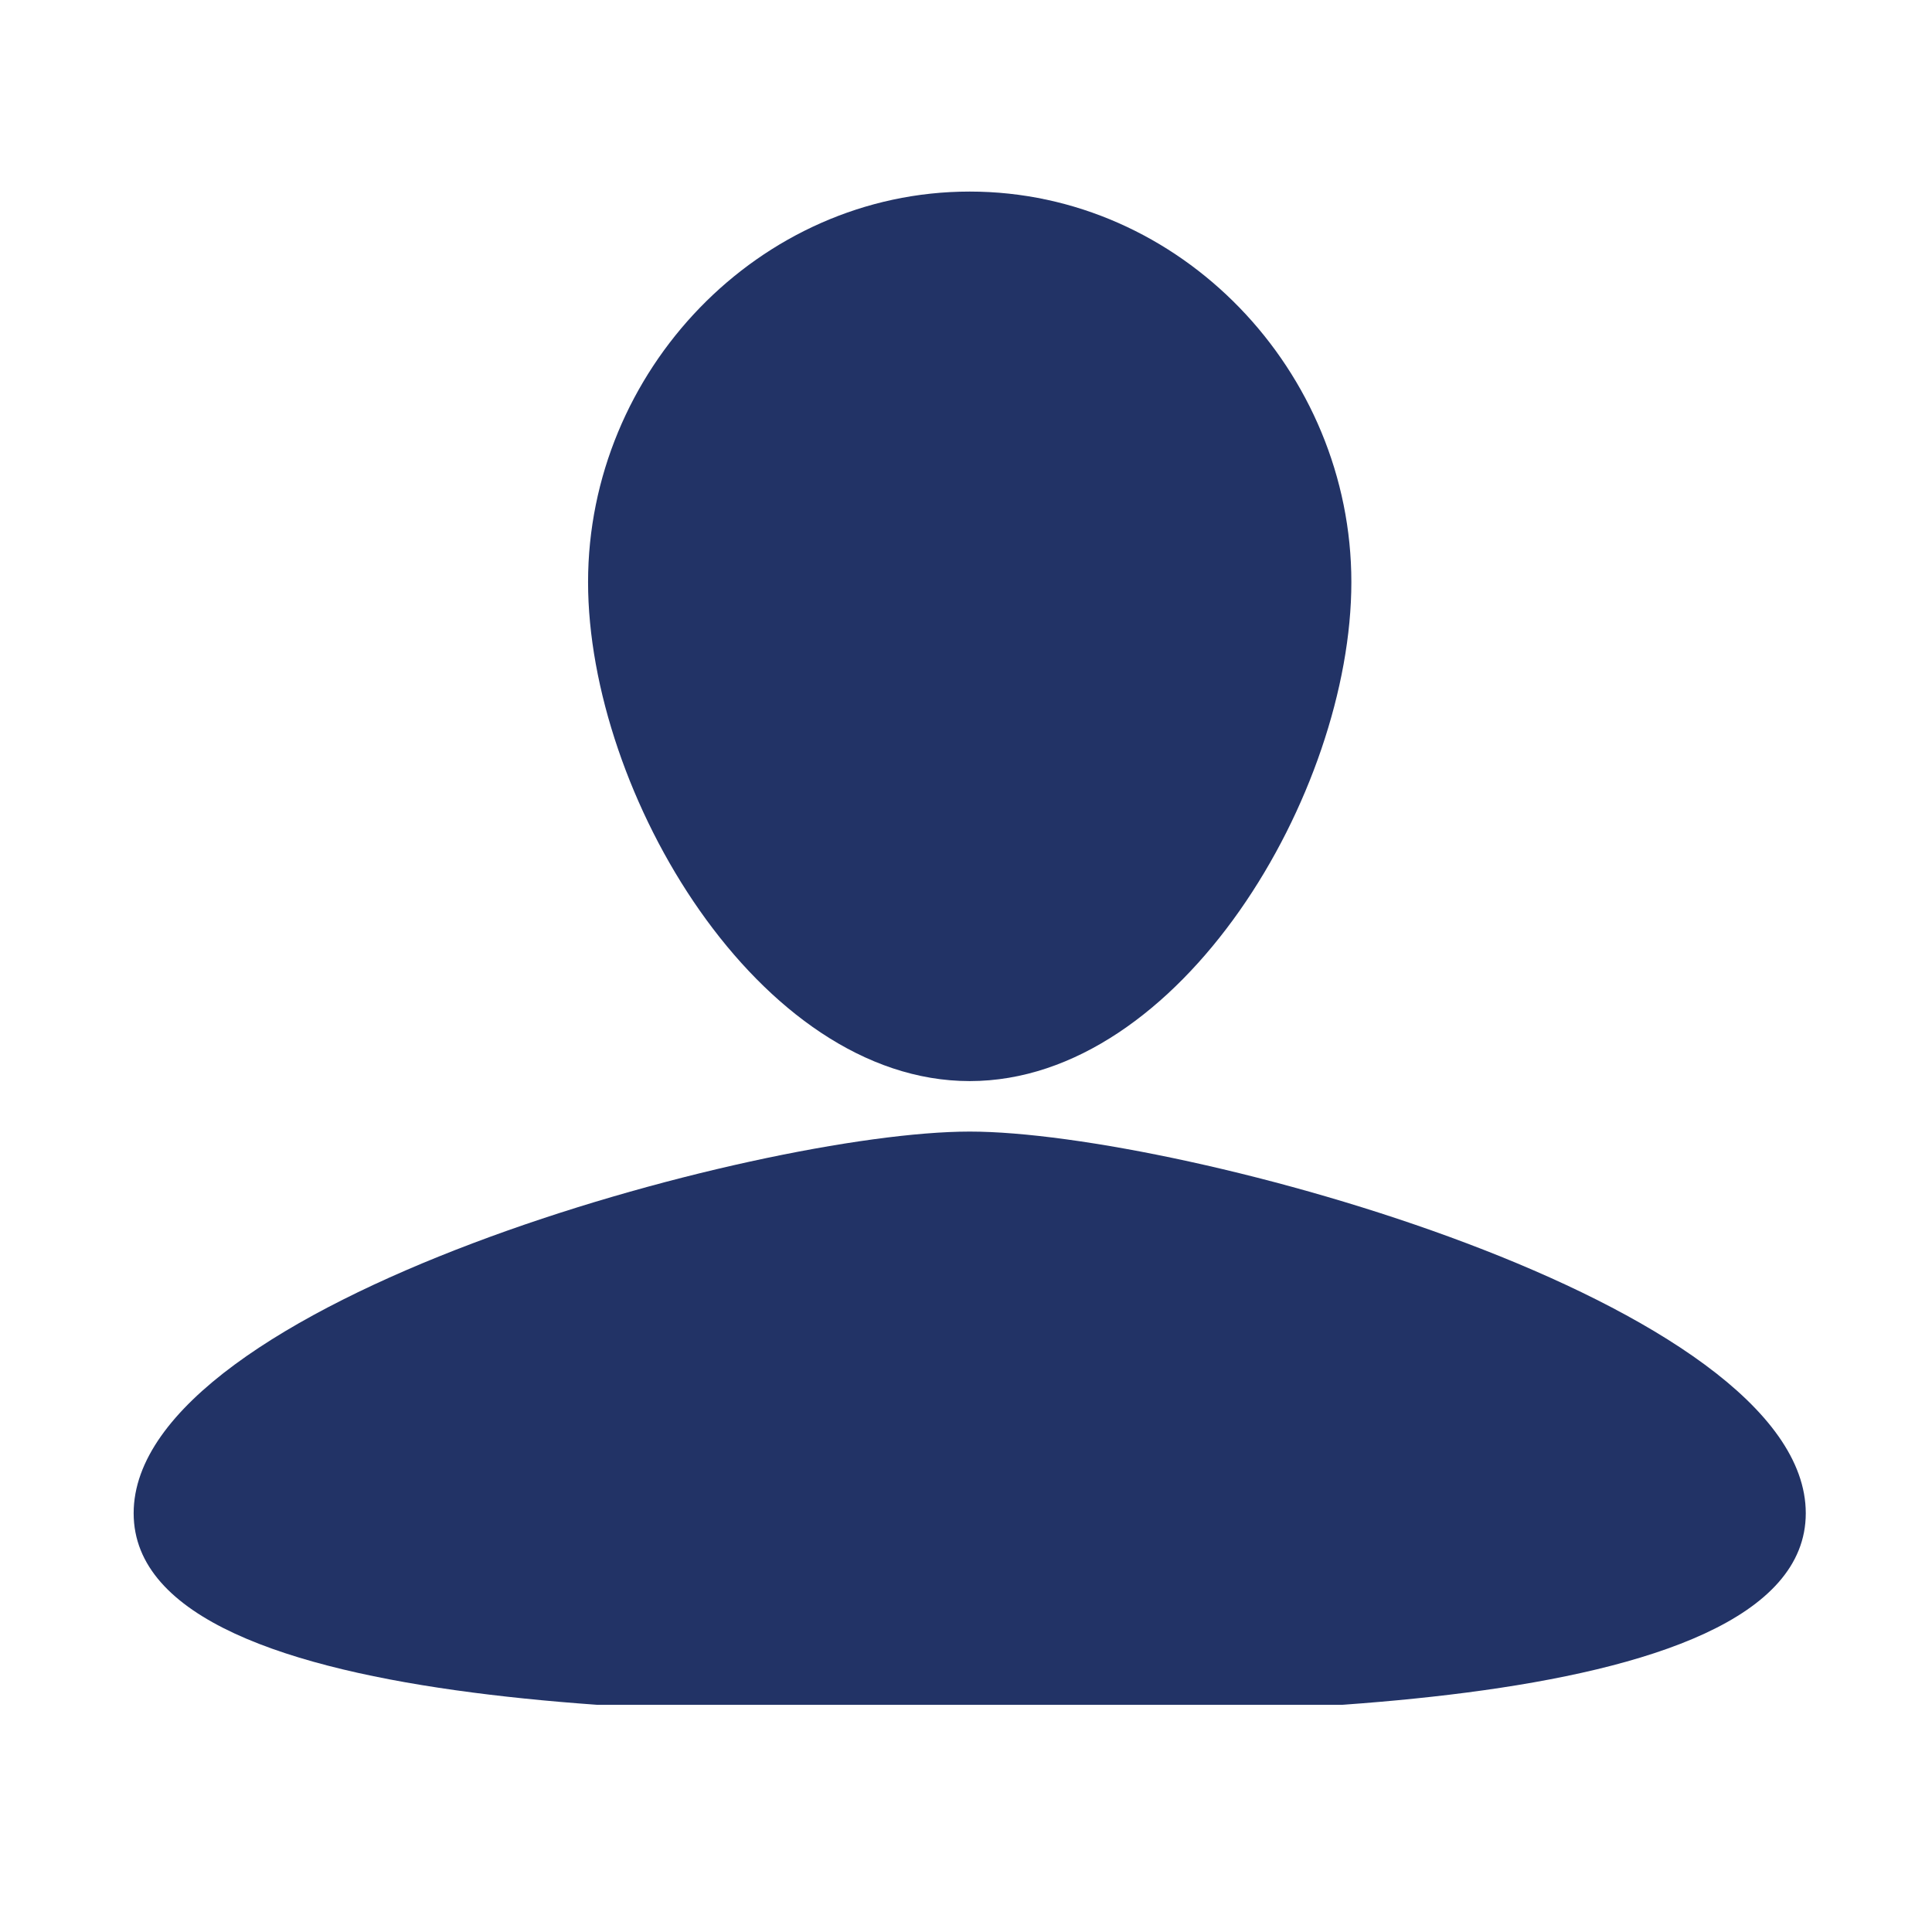
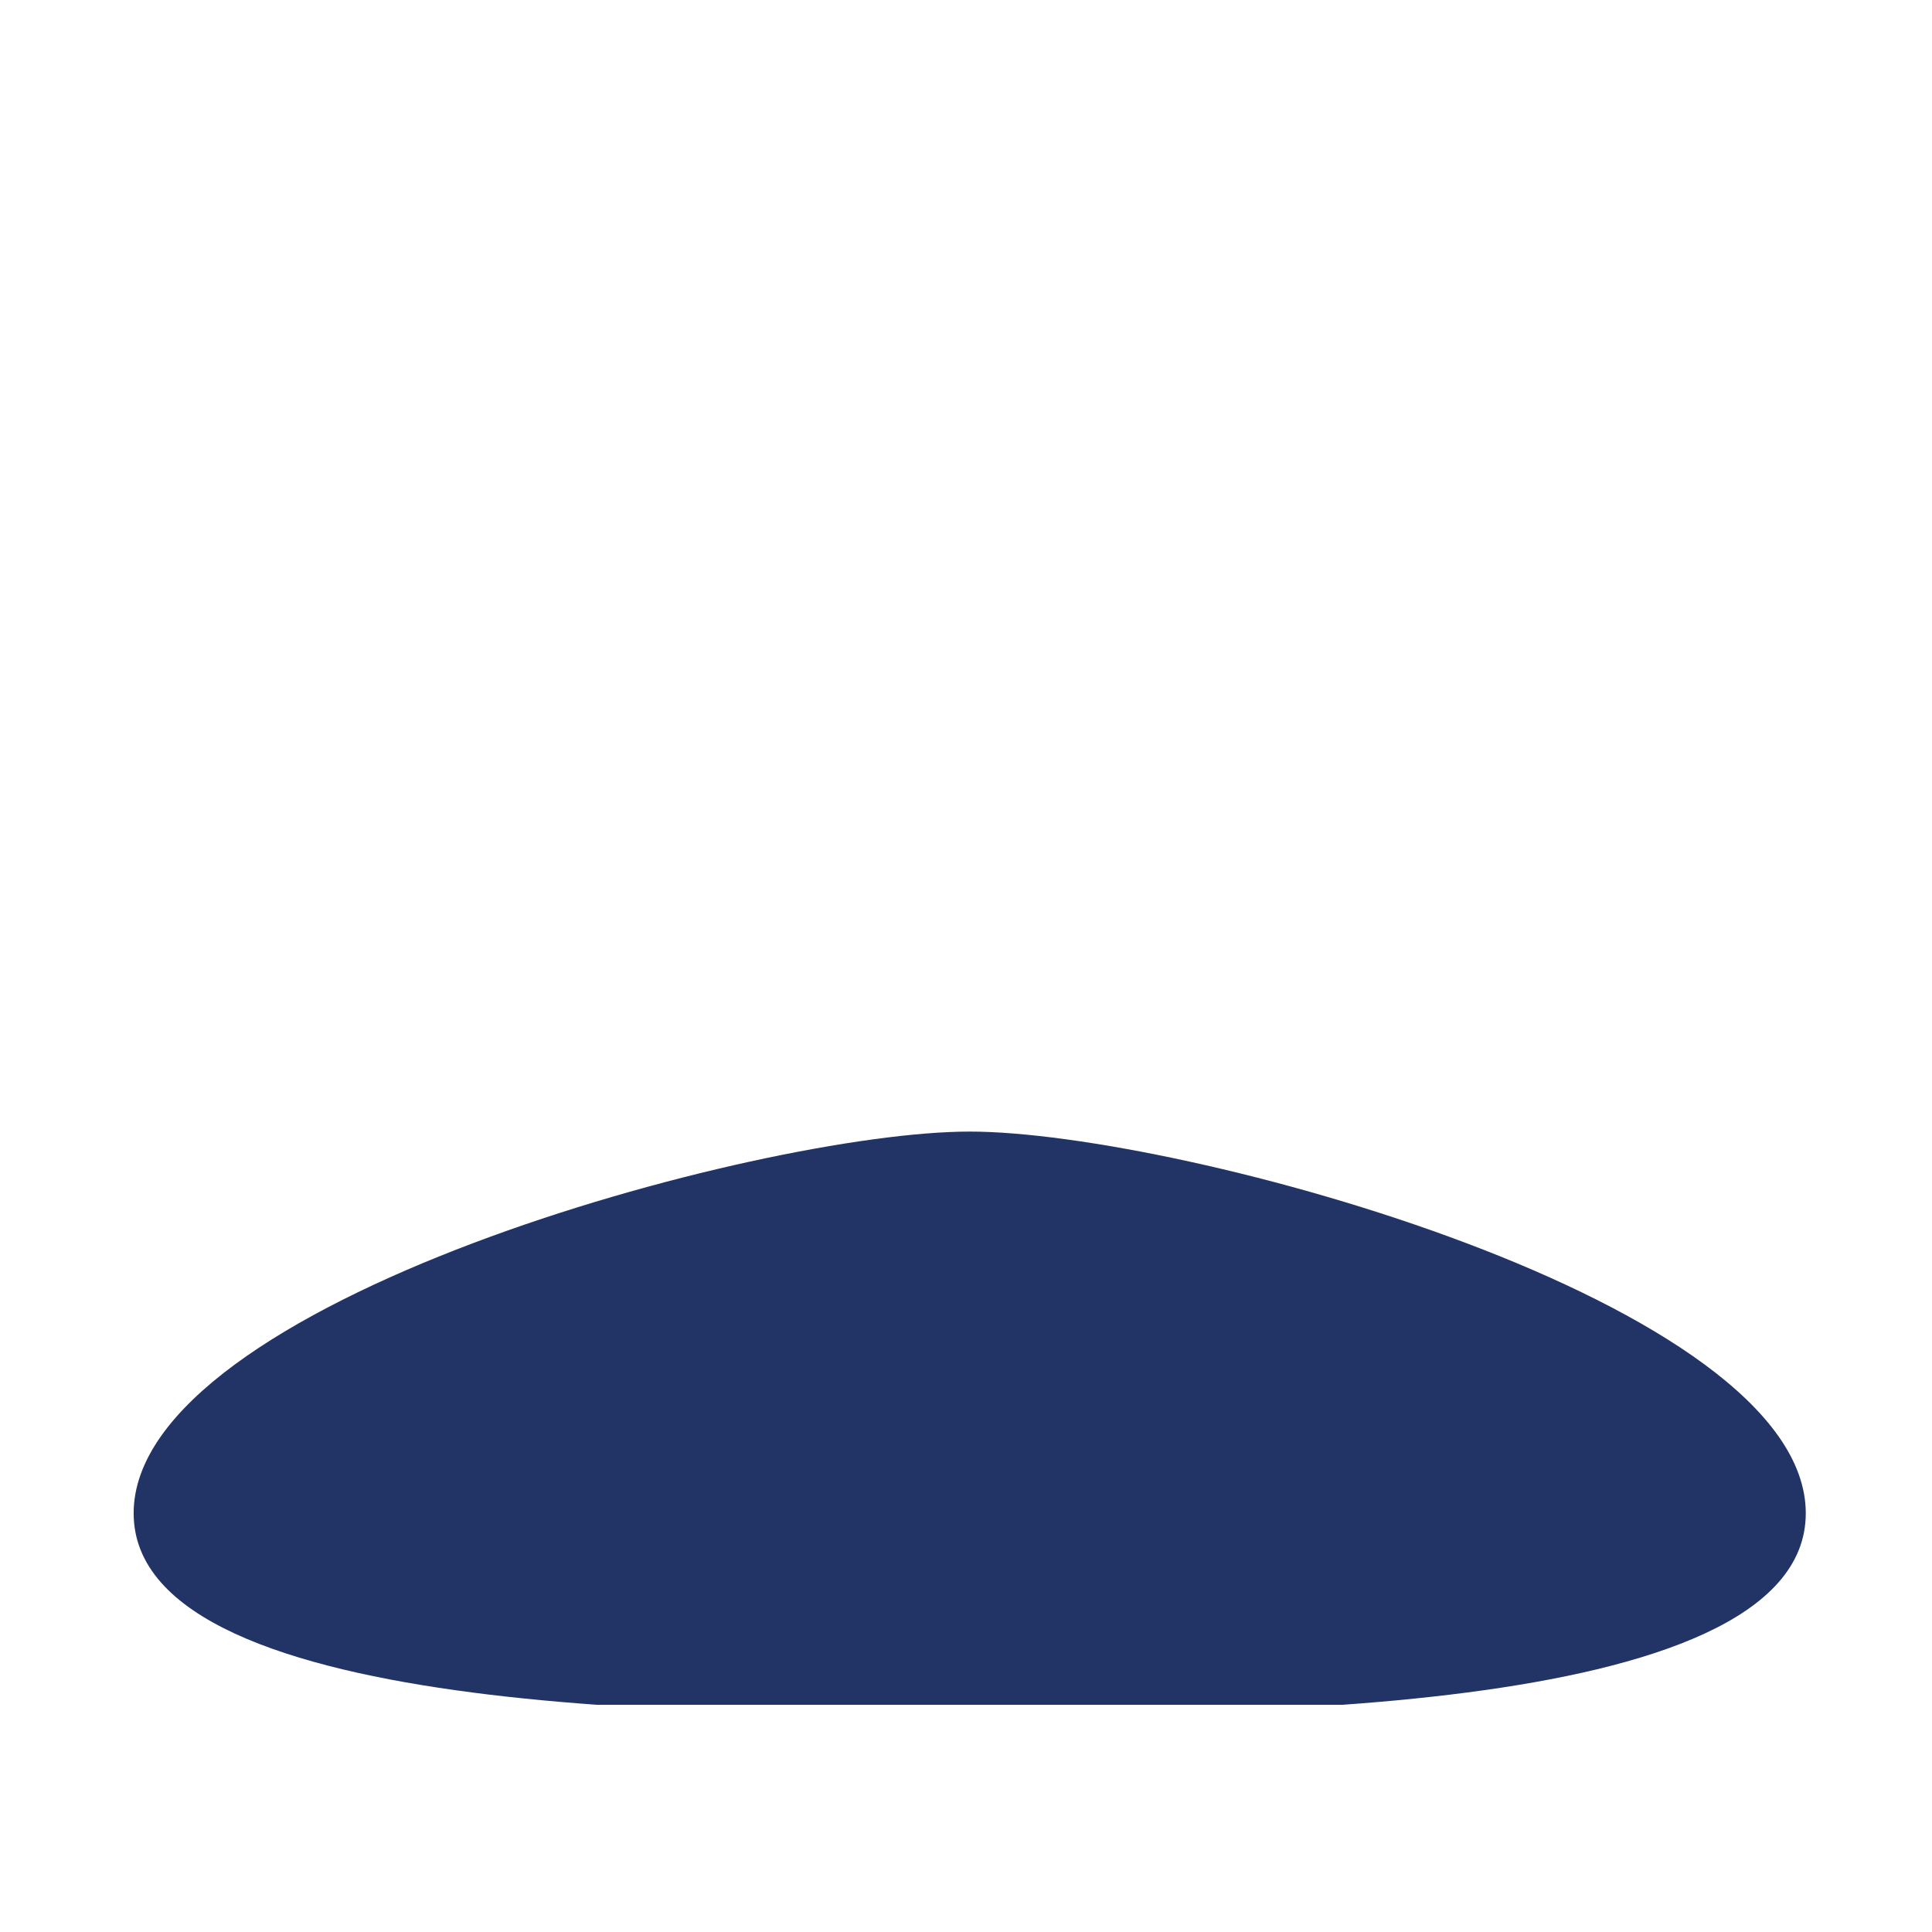
<svg xmlns="http://www.w3.org/2000/svg" id="gymmeester3" version="1.1" viewBox="0 0 130.1 130.1">
  <defs>
    <style>
      .st0 {
        fill: #236;
      }

      .st1 {
        fill: none;
      }

      .st2 {
        clip-path: url(#clippath-1);
      }

      .st3 {
        clip-path: url(#clippath);
      }
    </style>
    <clipPath id="clippath">
-       <rect class="st1" x="39" y="12.9" width="52.3" height="62.4" />
-     </clipPath>
+       </clipPath>
    <clipPath id="clippath-1">
      <rect class="st1" x="8.9" y="75.3" width="113.8" height="39.5" />
    </clipPath>
  </defs>
  <g class="st3">
    <path class="st0" d="M65.3,72.8c14.2,0,25.7-19.4,25.7-33.6s-11.5-26.3-25.7-26.3-25.7,12.1-25.7,26.3,11.5,33.6,25.7,33.6Z" />
  </g>
  <g class="st2">
-     <path class="st0" d="M65.3,76.2c-14.2,0-56.3,11.5-56.3,25.7s42.1,13.5,56.3,13.5,56.3.7,56.3-13.5-42.1-25.7-56.3-25.7Z" />
+     <path class="st0" d="M65.3,76.2c-14.2,0-56.3,11.5-56.3,25.7s42.1,13.5,56.3,13.5,56.3.7,56.3-13.5-42.1-25.7-56.3-25.7" />
  </g>
</svg>